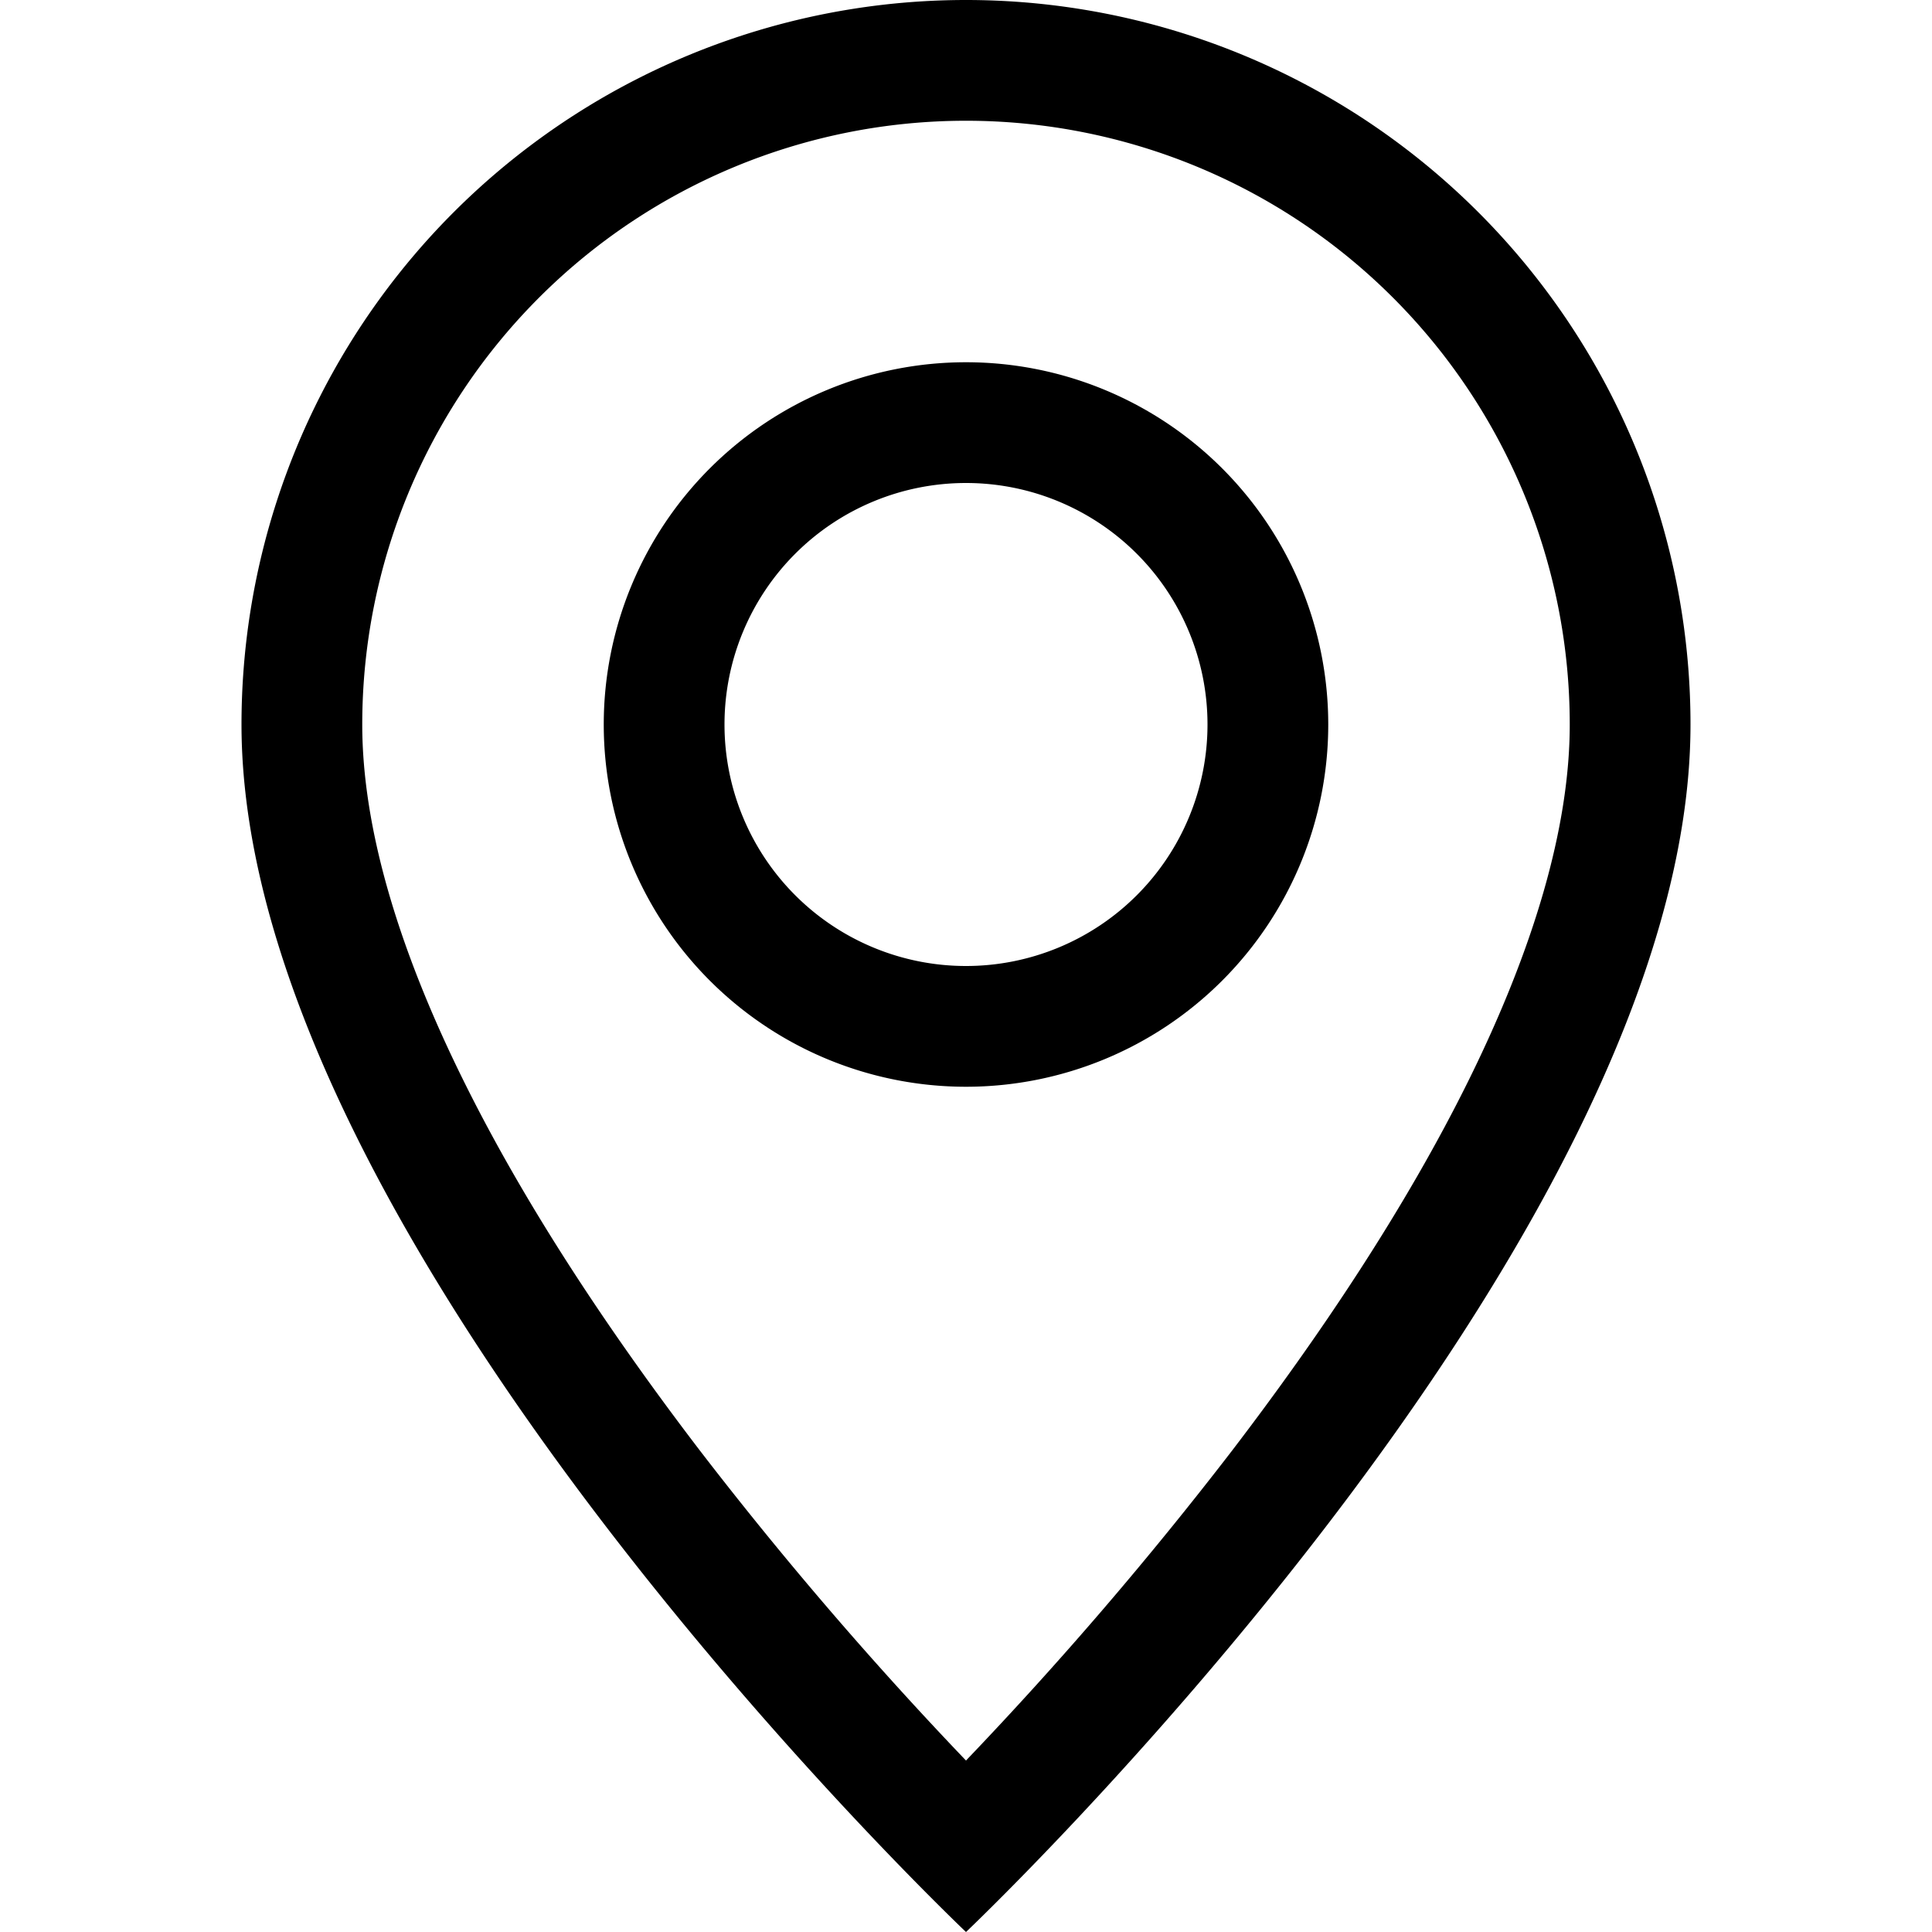
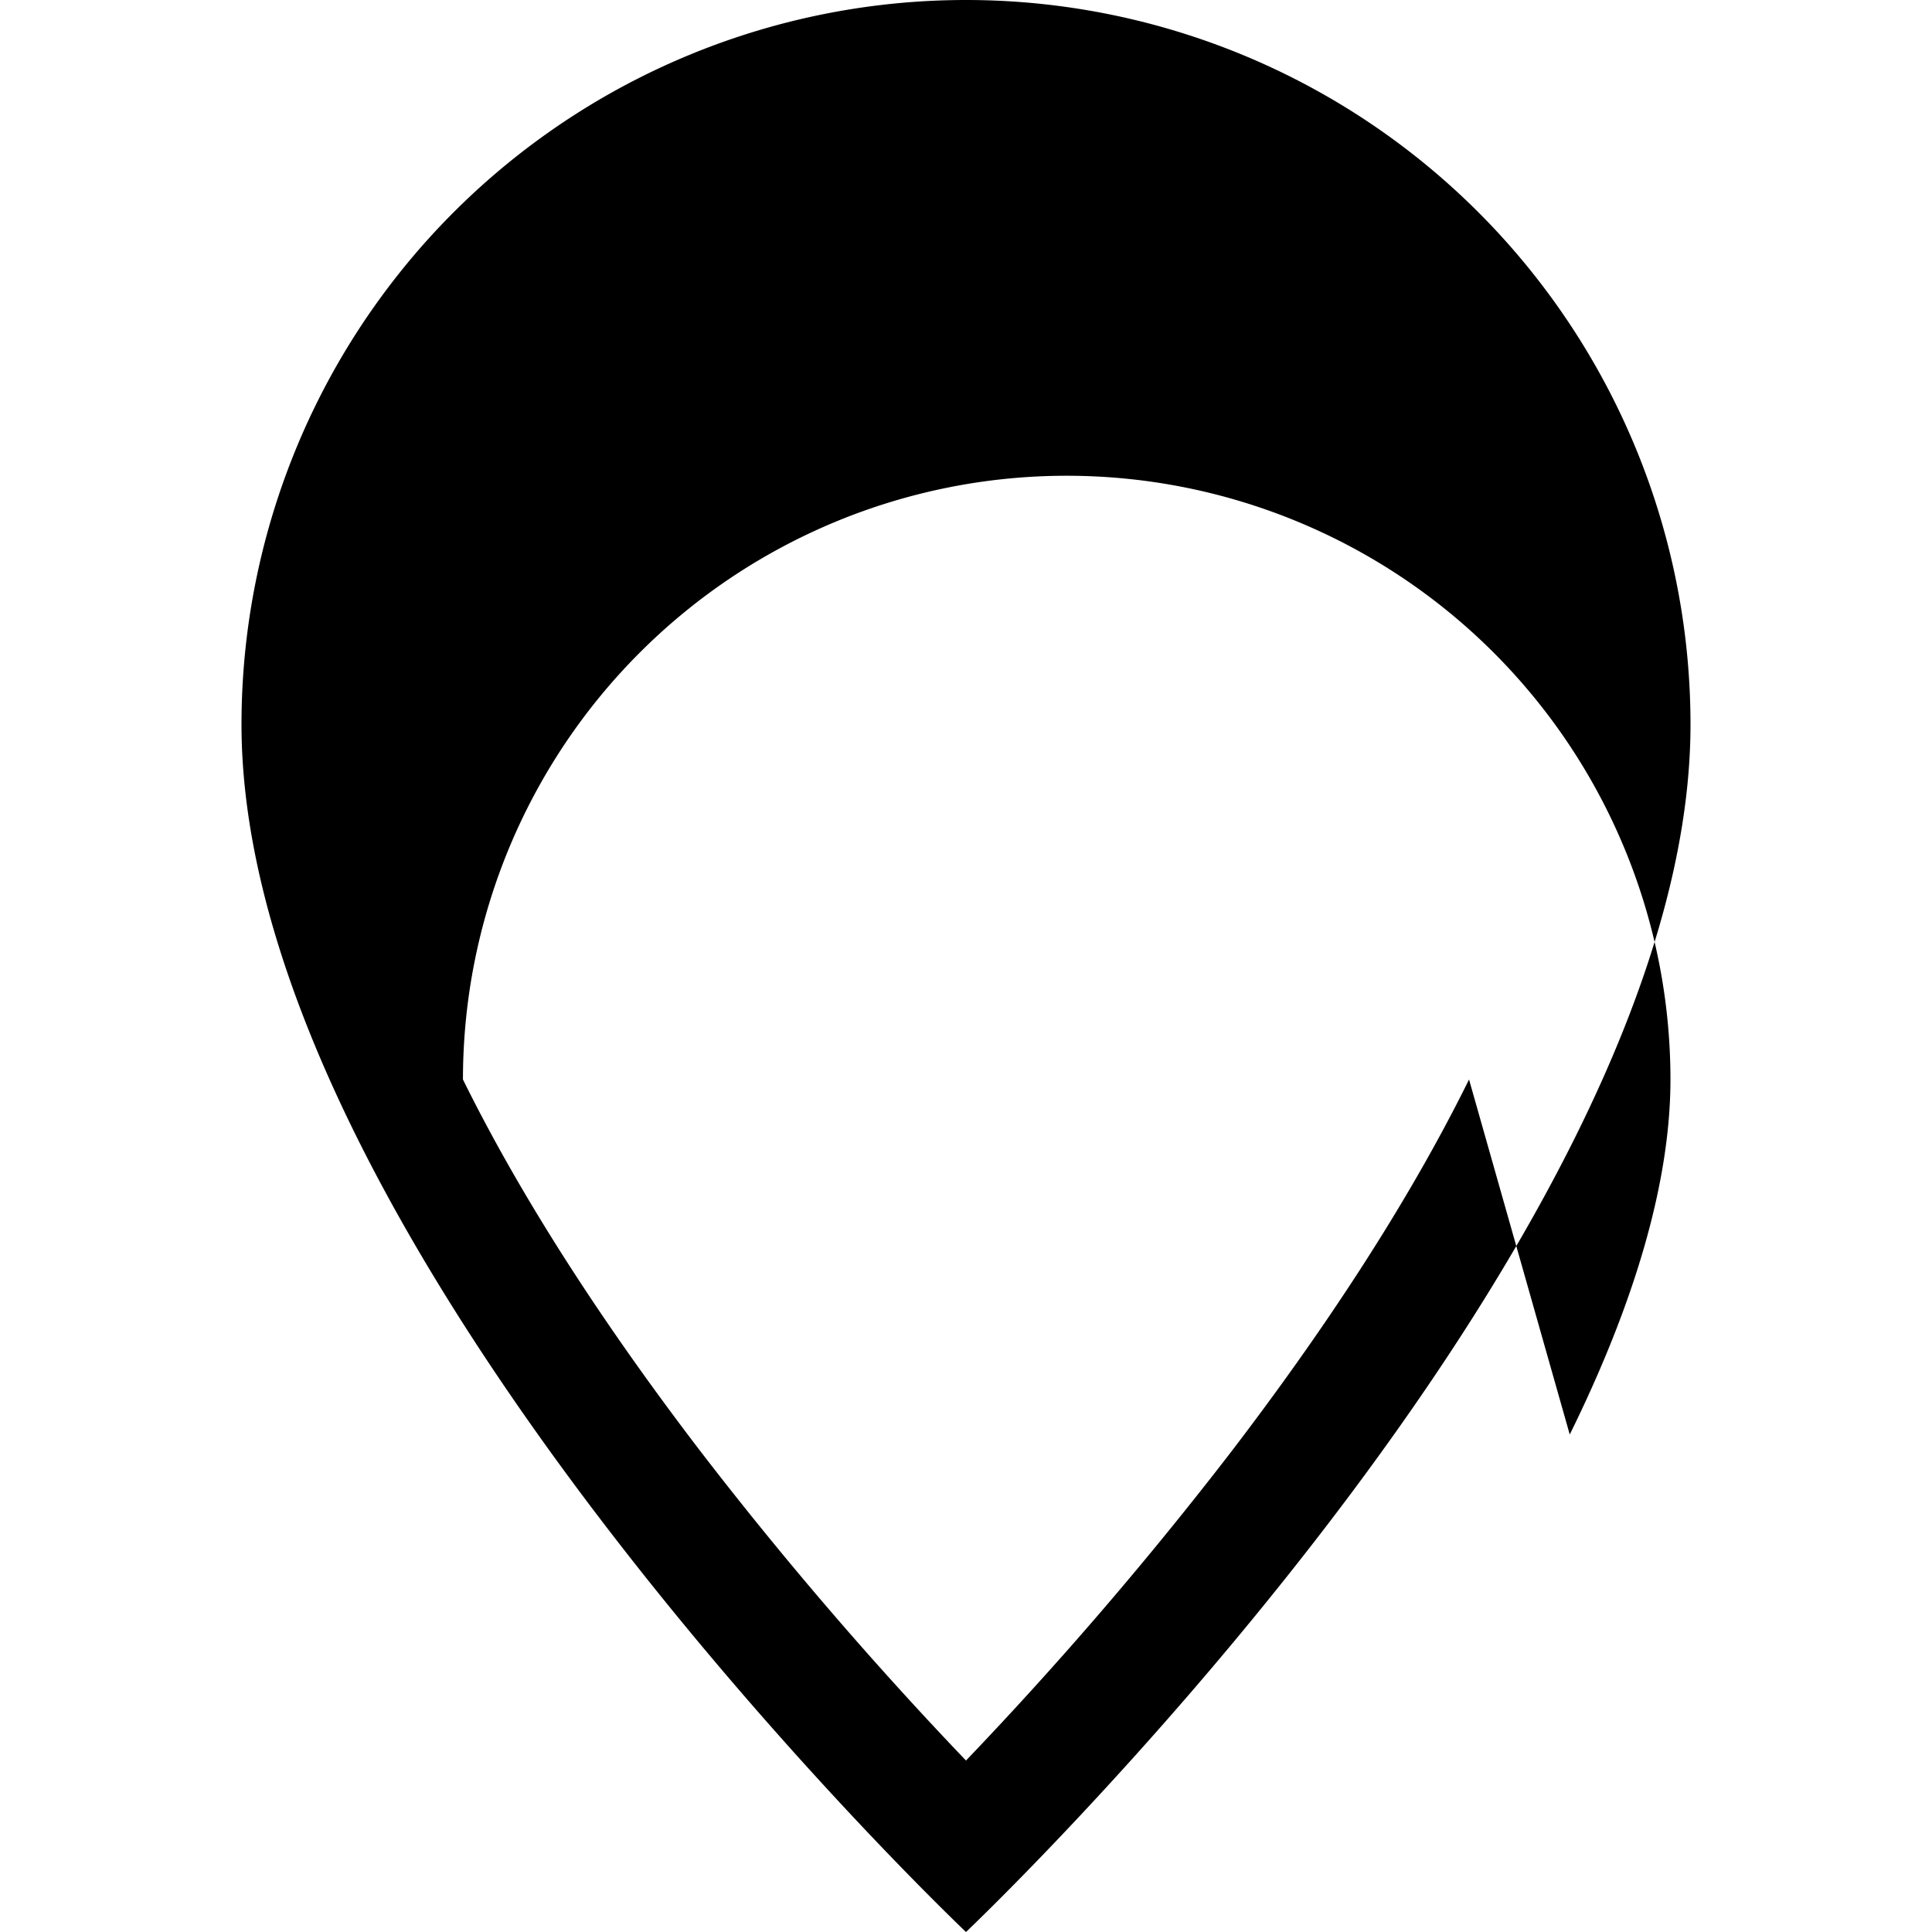
<svg xmlns="http://www.w3.org/2000/svg" width="16" height="16" viewBox="0 0 16 16">
  <g fill="currentColor">
-     <path d="M12.166 8.94c-.524 1.062-1.234 2.12-1.96 3.07A31.493 31.493 0 0 1 8 14.58a31.481 31.481 0 0 1-2.206-2.57c-.726-.95-1.436-2.008-1.96-3.07C3.304 7.867 3 6.862 3 6a5 5 0 0 1 10 0c0 .862-.305 1.867-.834 2.94M8 16s6-5.686 6-10A6 6 0 0 0 2 6c0 4.314 6 10 6 10" />
-     <path d="M8 8a2 2 0 1 1 0-4a2 2 0 0 1 0 4m0 1a3 3 0 1 0 0-6a3 3 0 0 0 0 6" />
+     <path d="M12.166 8.94c-.524 1.062-1.234 2.12-1.96 3.07A31.493 31.493 0 0 1 8 14.58a31.481 31.481 0 0 1-2.206-2.57c-.726-.95-1.436-2.008-1.96-3.07a5 5 0 0 1 10 0c0 .862-.305 1.867-.834 2.94M8 16s6-5.686 6-10A6 6 0 0 0 2 6c0 4.314 6 10 6 10" />
  </g>
</svg>